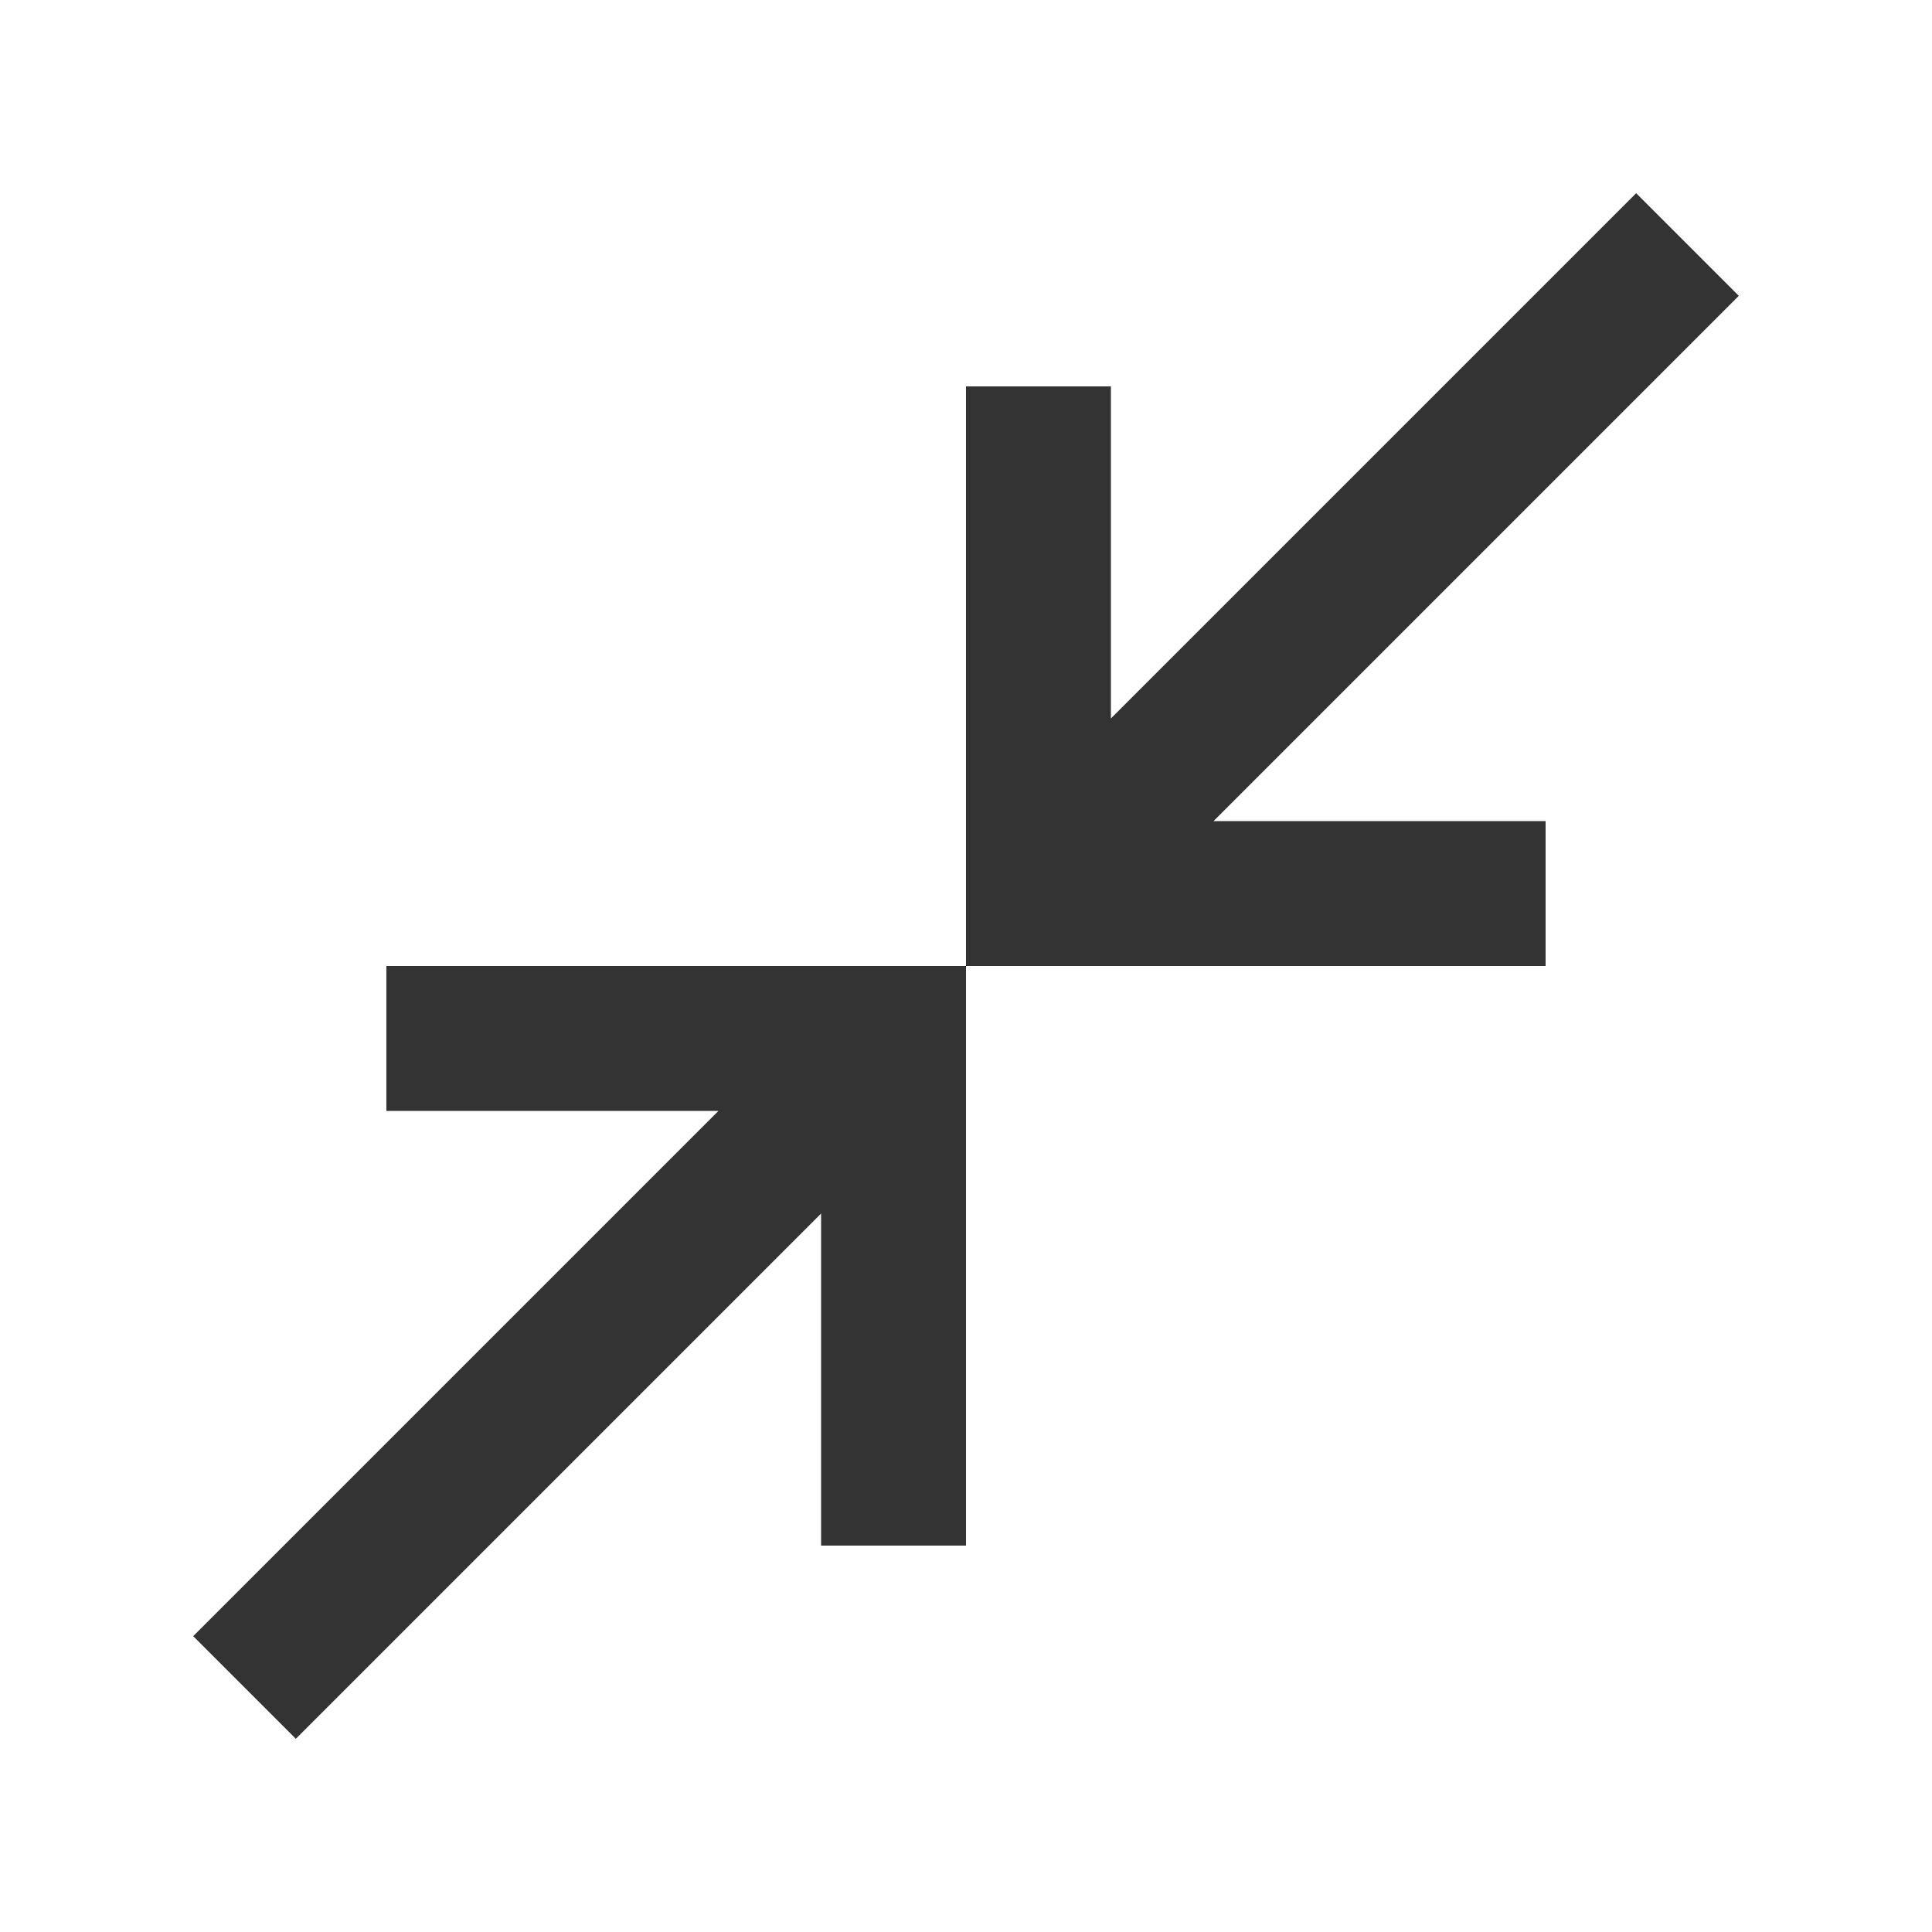
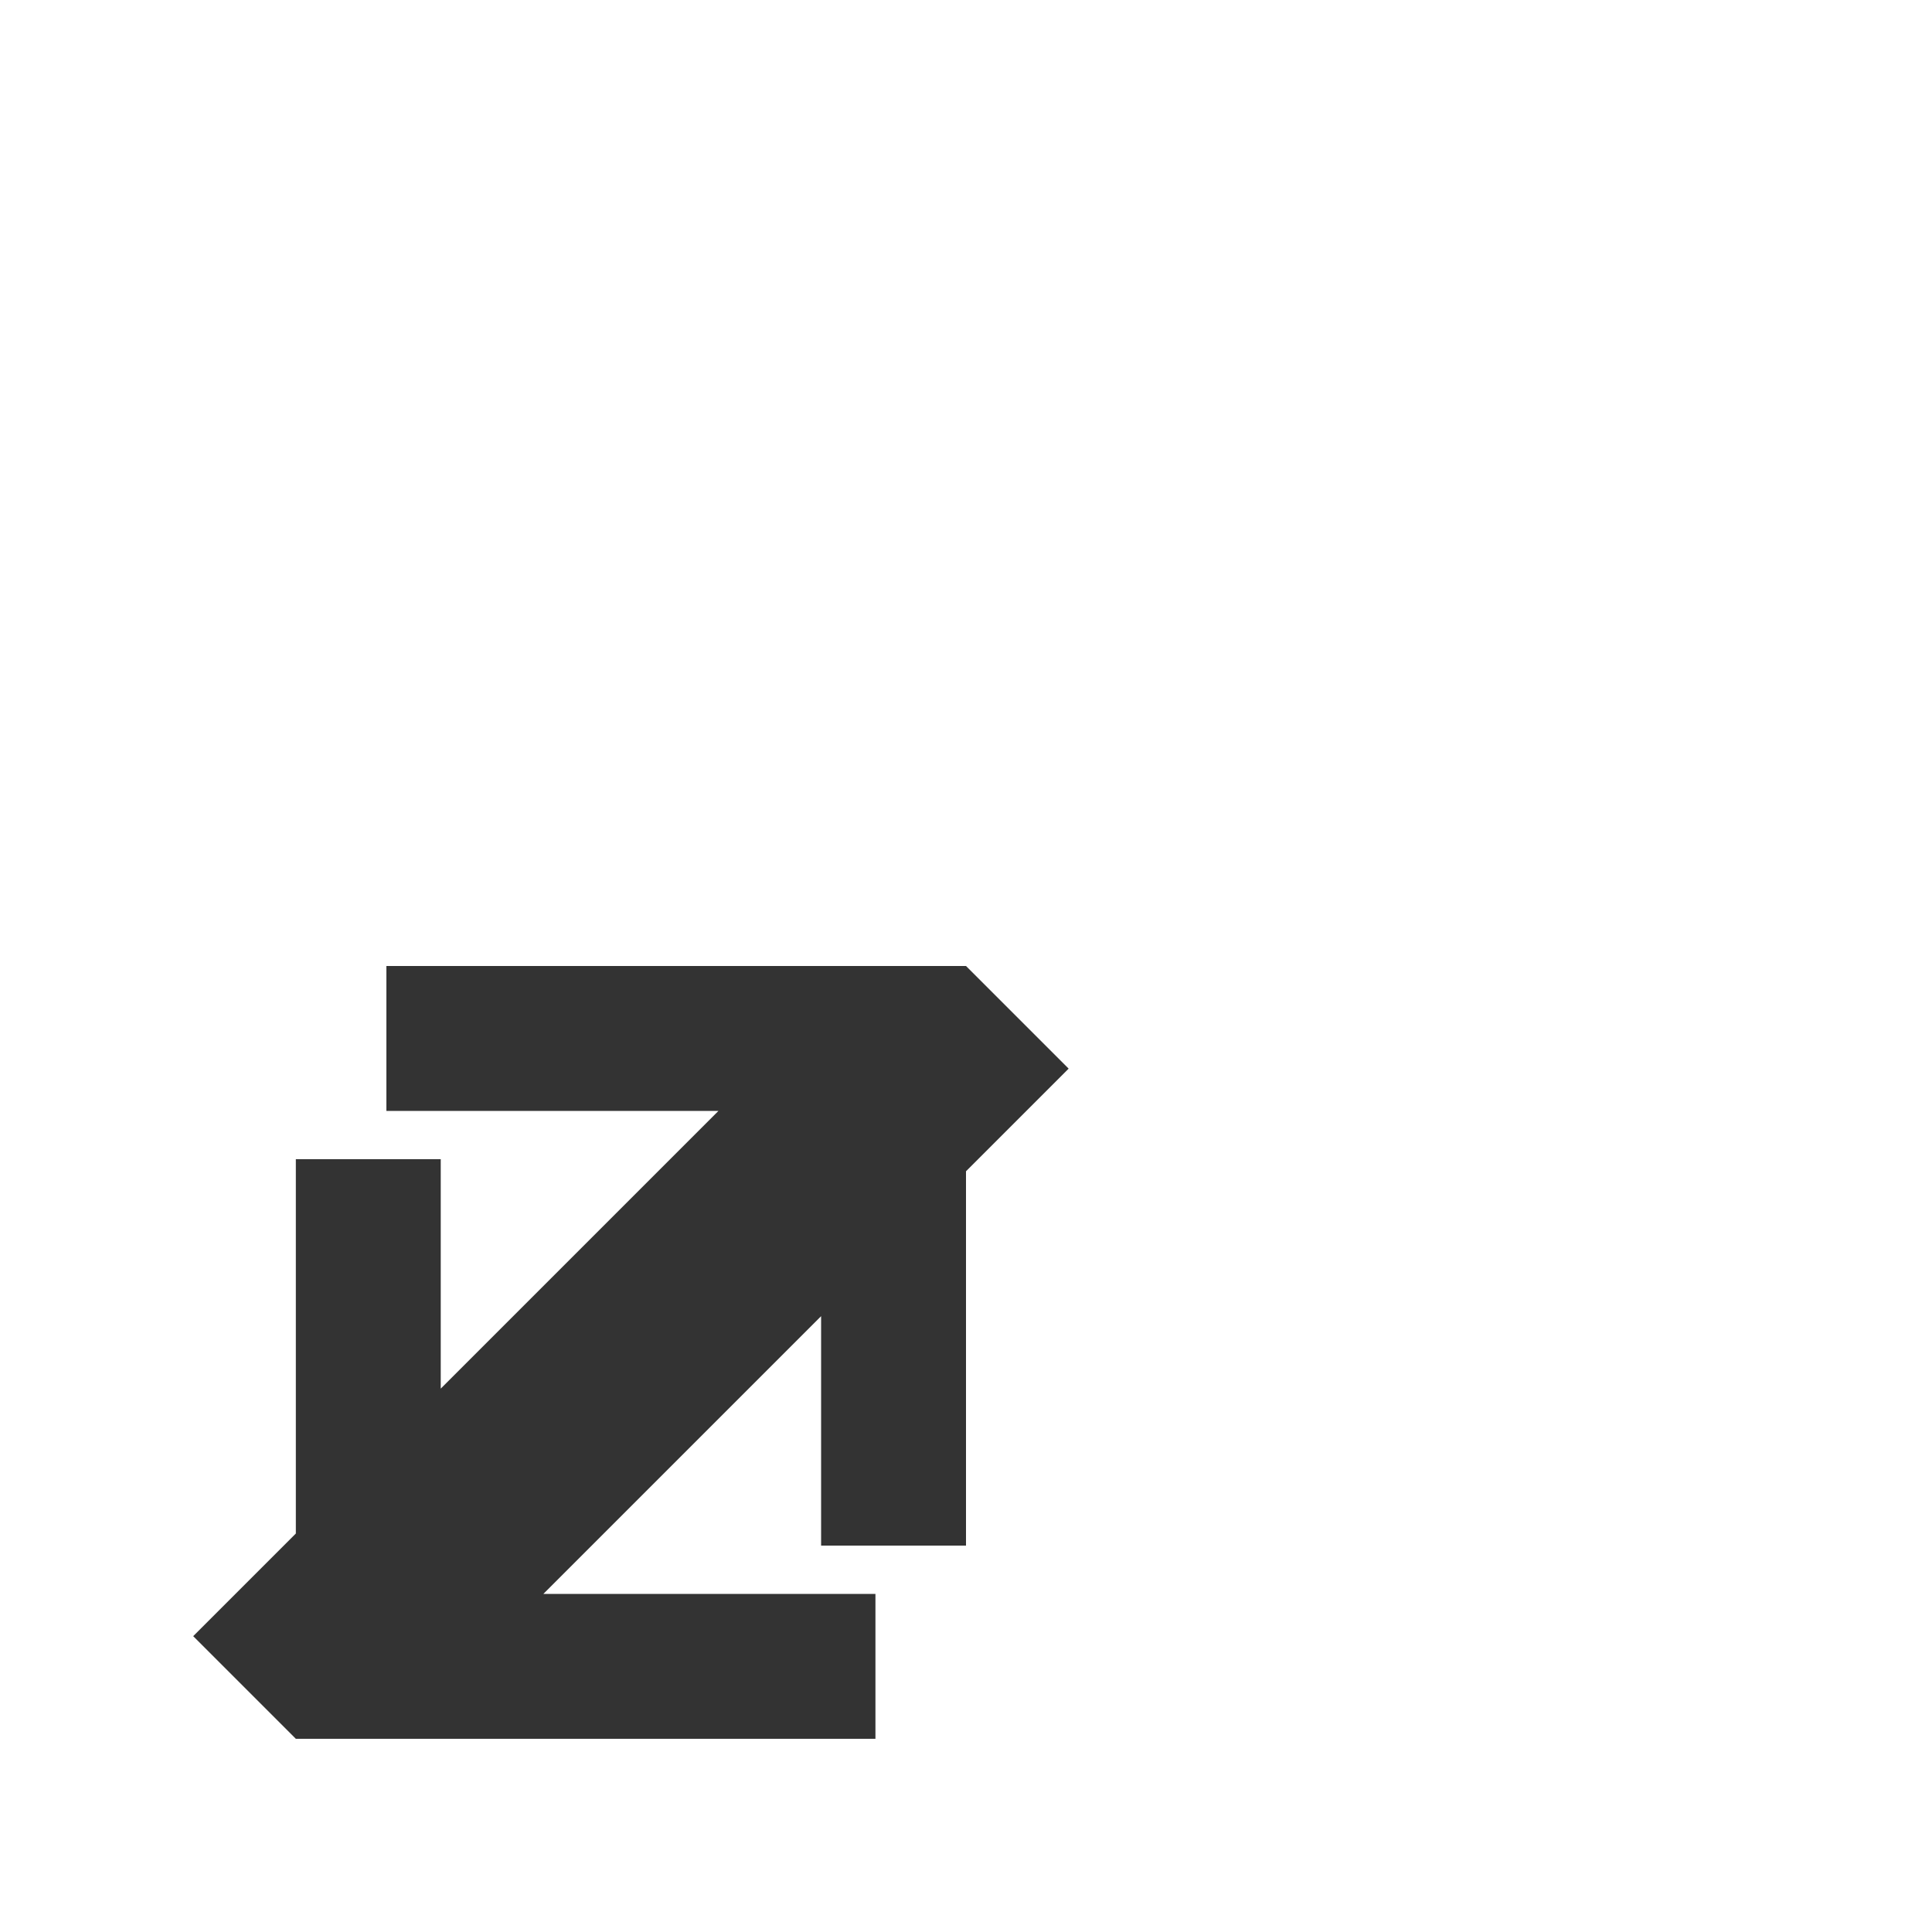
<svg xmlns="http://www.w3.org/2000/svg" height="20px" viewBox="0 -960 960 960" width="20px" fill="#333333">
-   <path d="m147-96-51-51 261-261H192v-72h288v288h-72v-165L147-96Zm333-384v-288h72v165l261-261 51 51-261 261h165v72H480Z" />
+   <path d="m147-96-51-51 261-261H192v-72h288v288h-72v-165L147-96Zv-288h72v165l261-261 51 51-261 261h165v72H480Z" />
</svg>